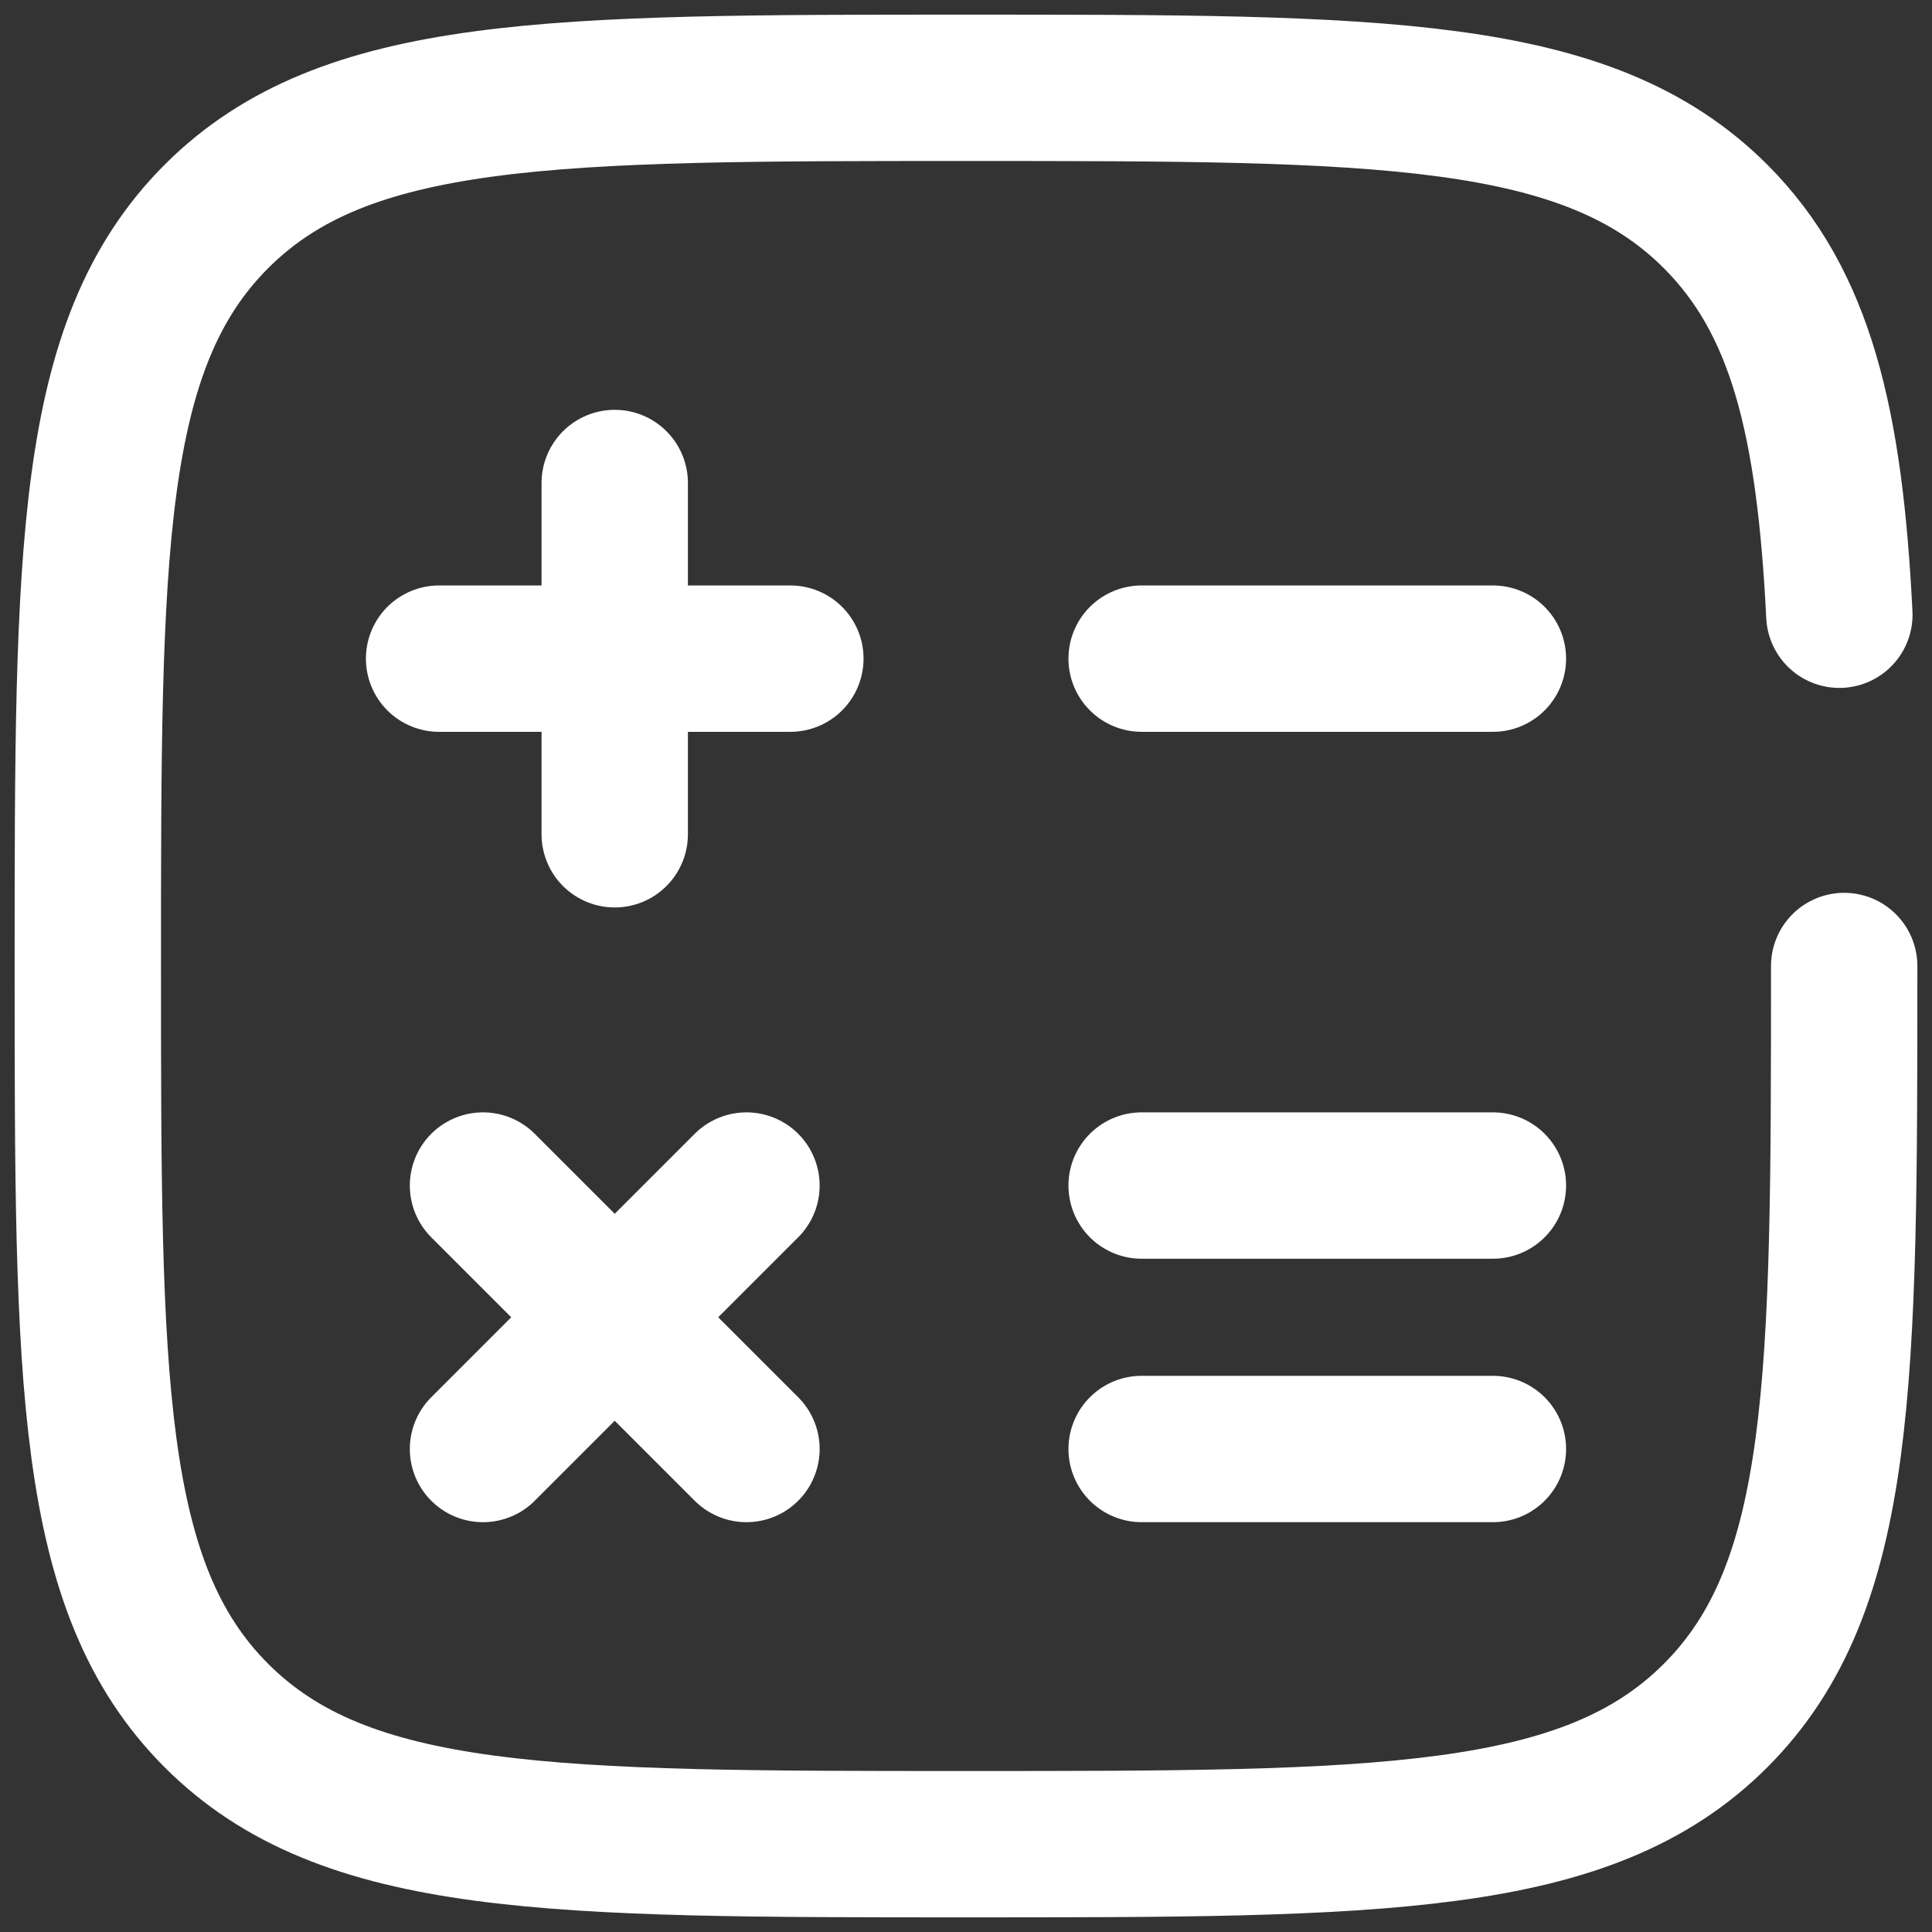
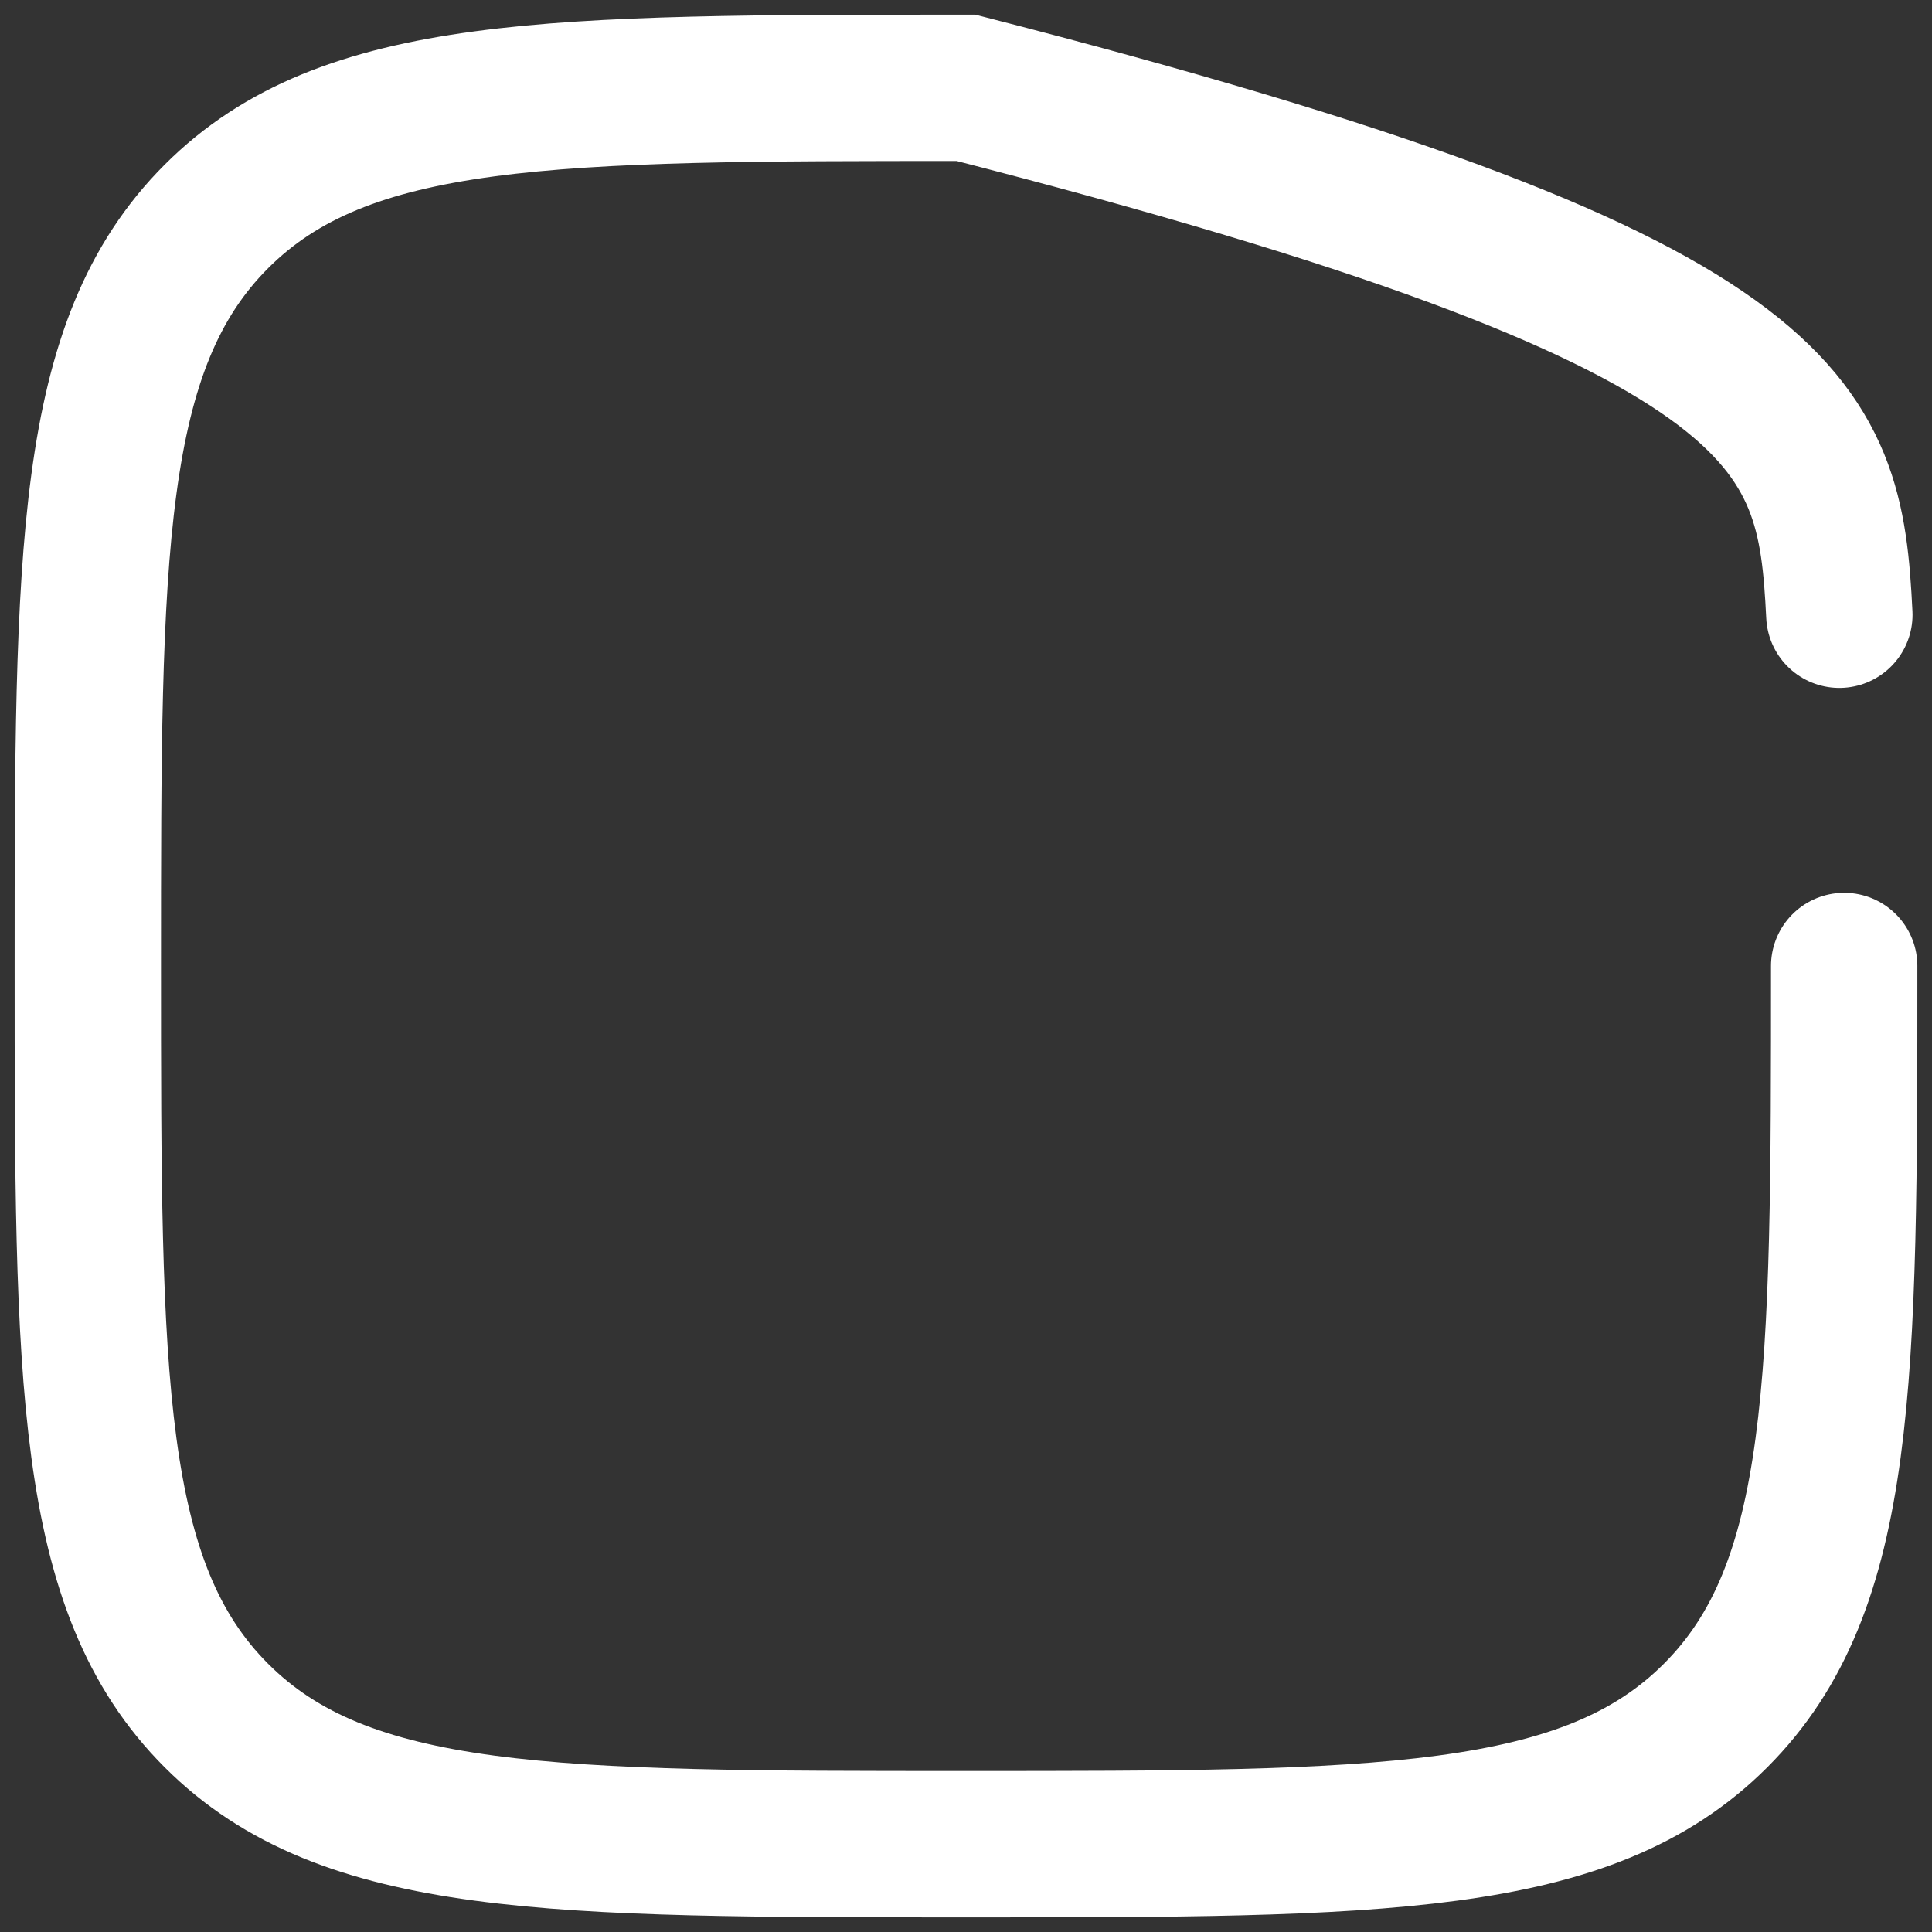
<svg xmlns="http://www.w3.org/2000/svg" width="66" height="66" viewBox="0 0 66 66" fill="none">
  <rect x="0" y="0" width="66" height="66" fill="#333333" stroke="none" />
-   <path d="M63 33C63 47.142 63 54.213 58.606 58.606C54.213 63 47.142 63 33 63C18.858 63 11.787 63 7.393 58.606C3 54.213 3 47.142 3 33C3 18.858 3 11.787 7.393 7.393C11.787 3 18.858 3 33 3C47.142 3 54.213 3 58.606 7.393C61.528 10.315 62.507 14.42 62.835 21" stroke="white" stroke-width="5" stroke-linecap="round" />
-   <path d="M51 22.5H39M51 40.5H39M51 49.5H39M27 22.5H21M21 22.5H15M21 22.5V16.5M21 22.5V28.5M25.5 40.5L21 45M21 45L16.5 49.5M21 45L16.5 40.5M21 45L25.5 49.5" stroke="white" stroke-width="5" stroke-linecap="round" />
+   <path d="M63 33C63 47.142 63 54.213 58.606 58.606C54.213 63 47.142 63 33 63C18.858 63 11.787 63 7.393 58.606C3 54.213 3 47.142 3 33C3 18.858 3 11.787 7.393 7.393C11.787 3 18.858 3 33 3C61.528 10.315 62.507 14.42 62.835 21" stroke="white" stroke-width="5" stroke-linecap="round" />
</svg>